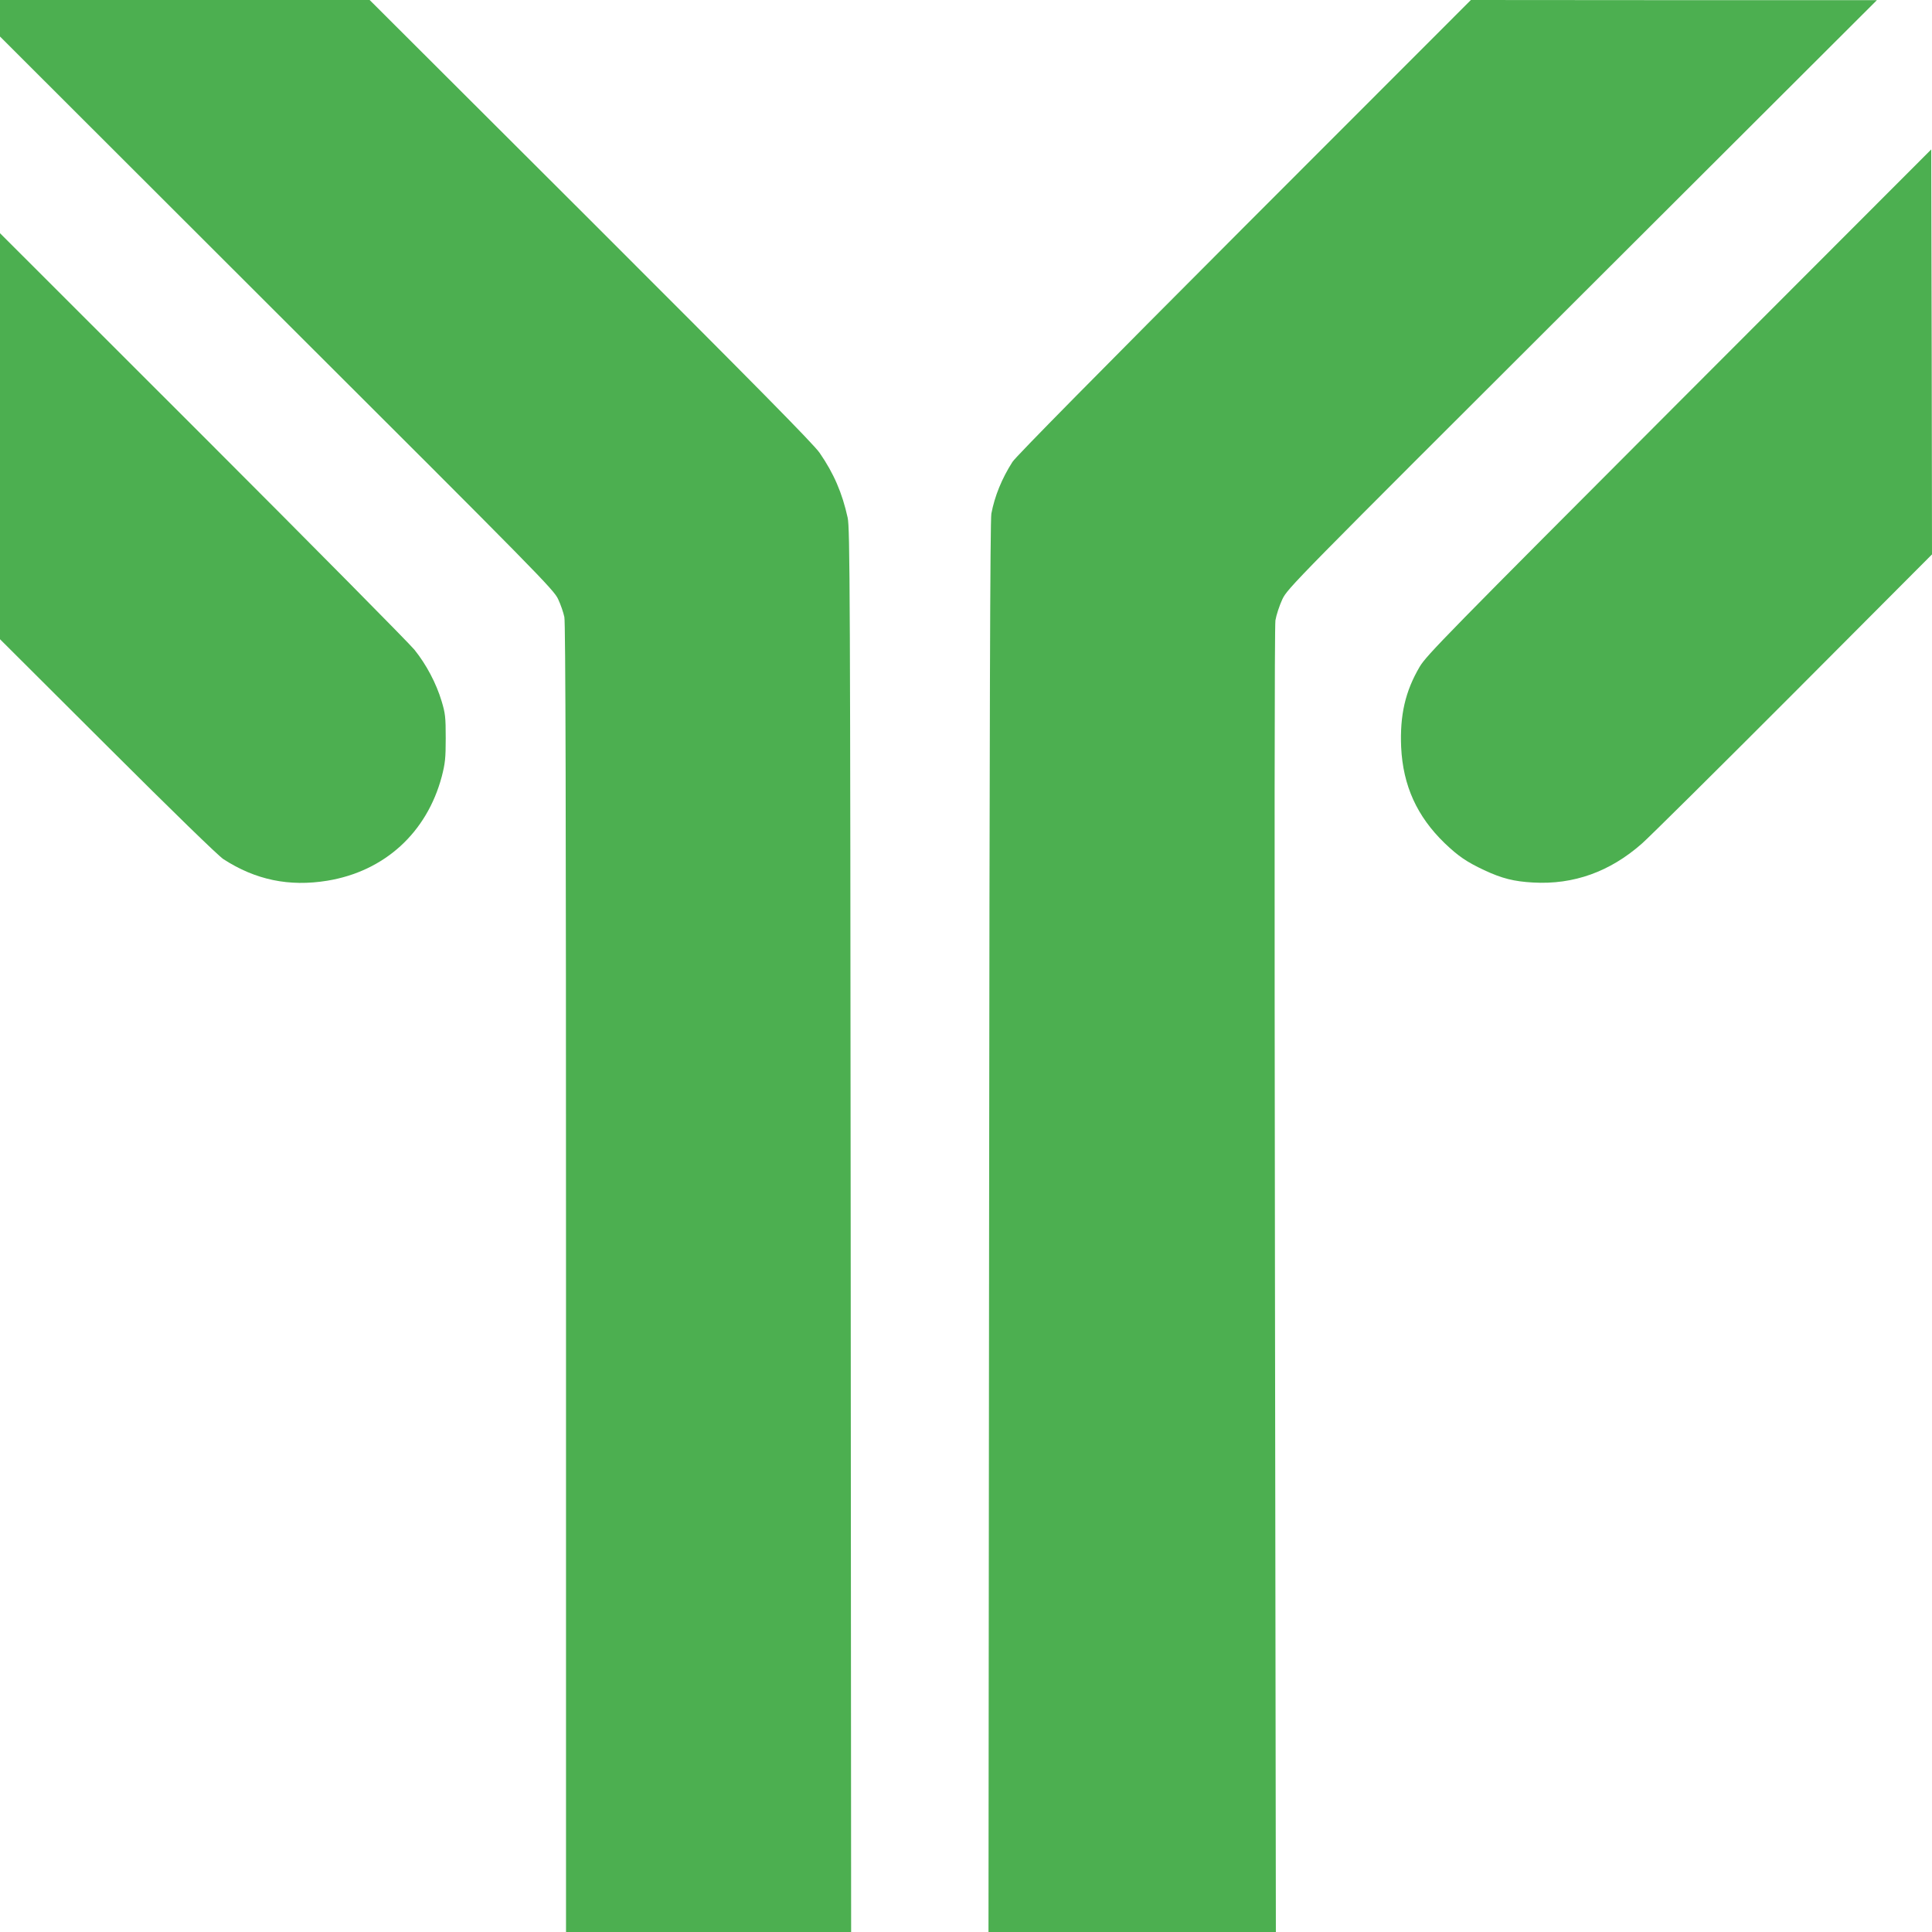
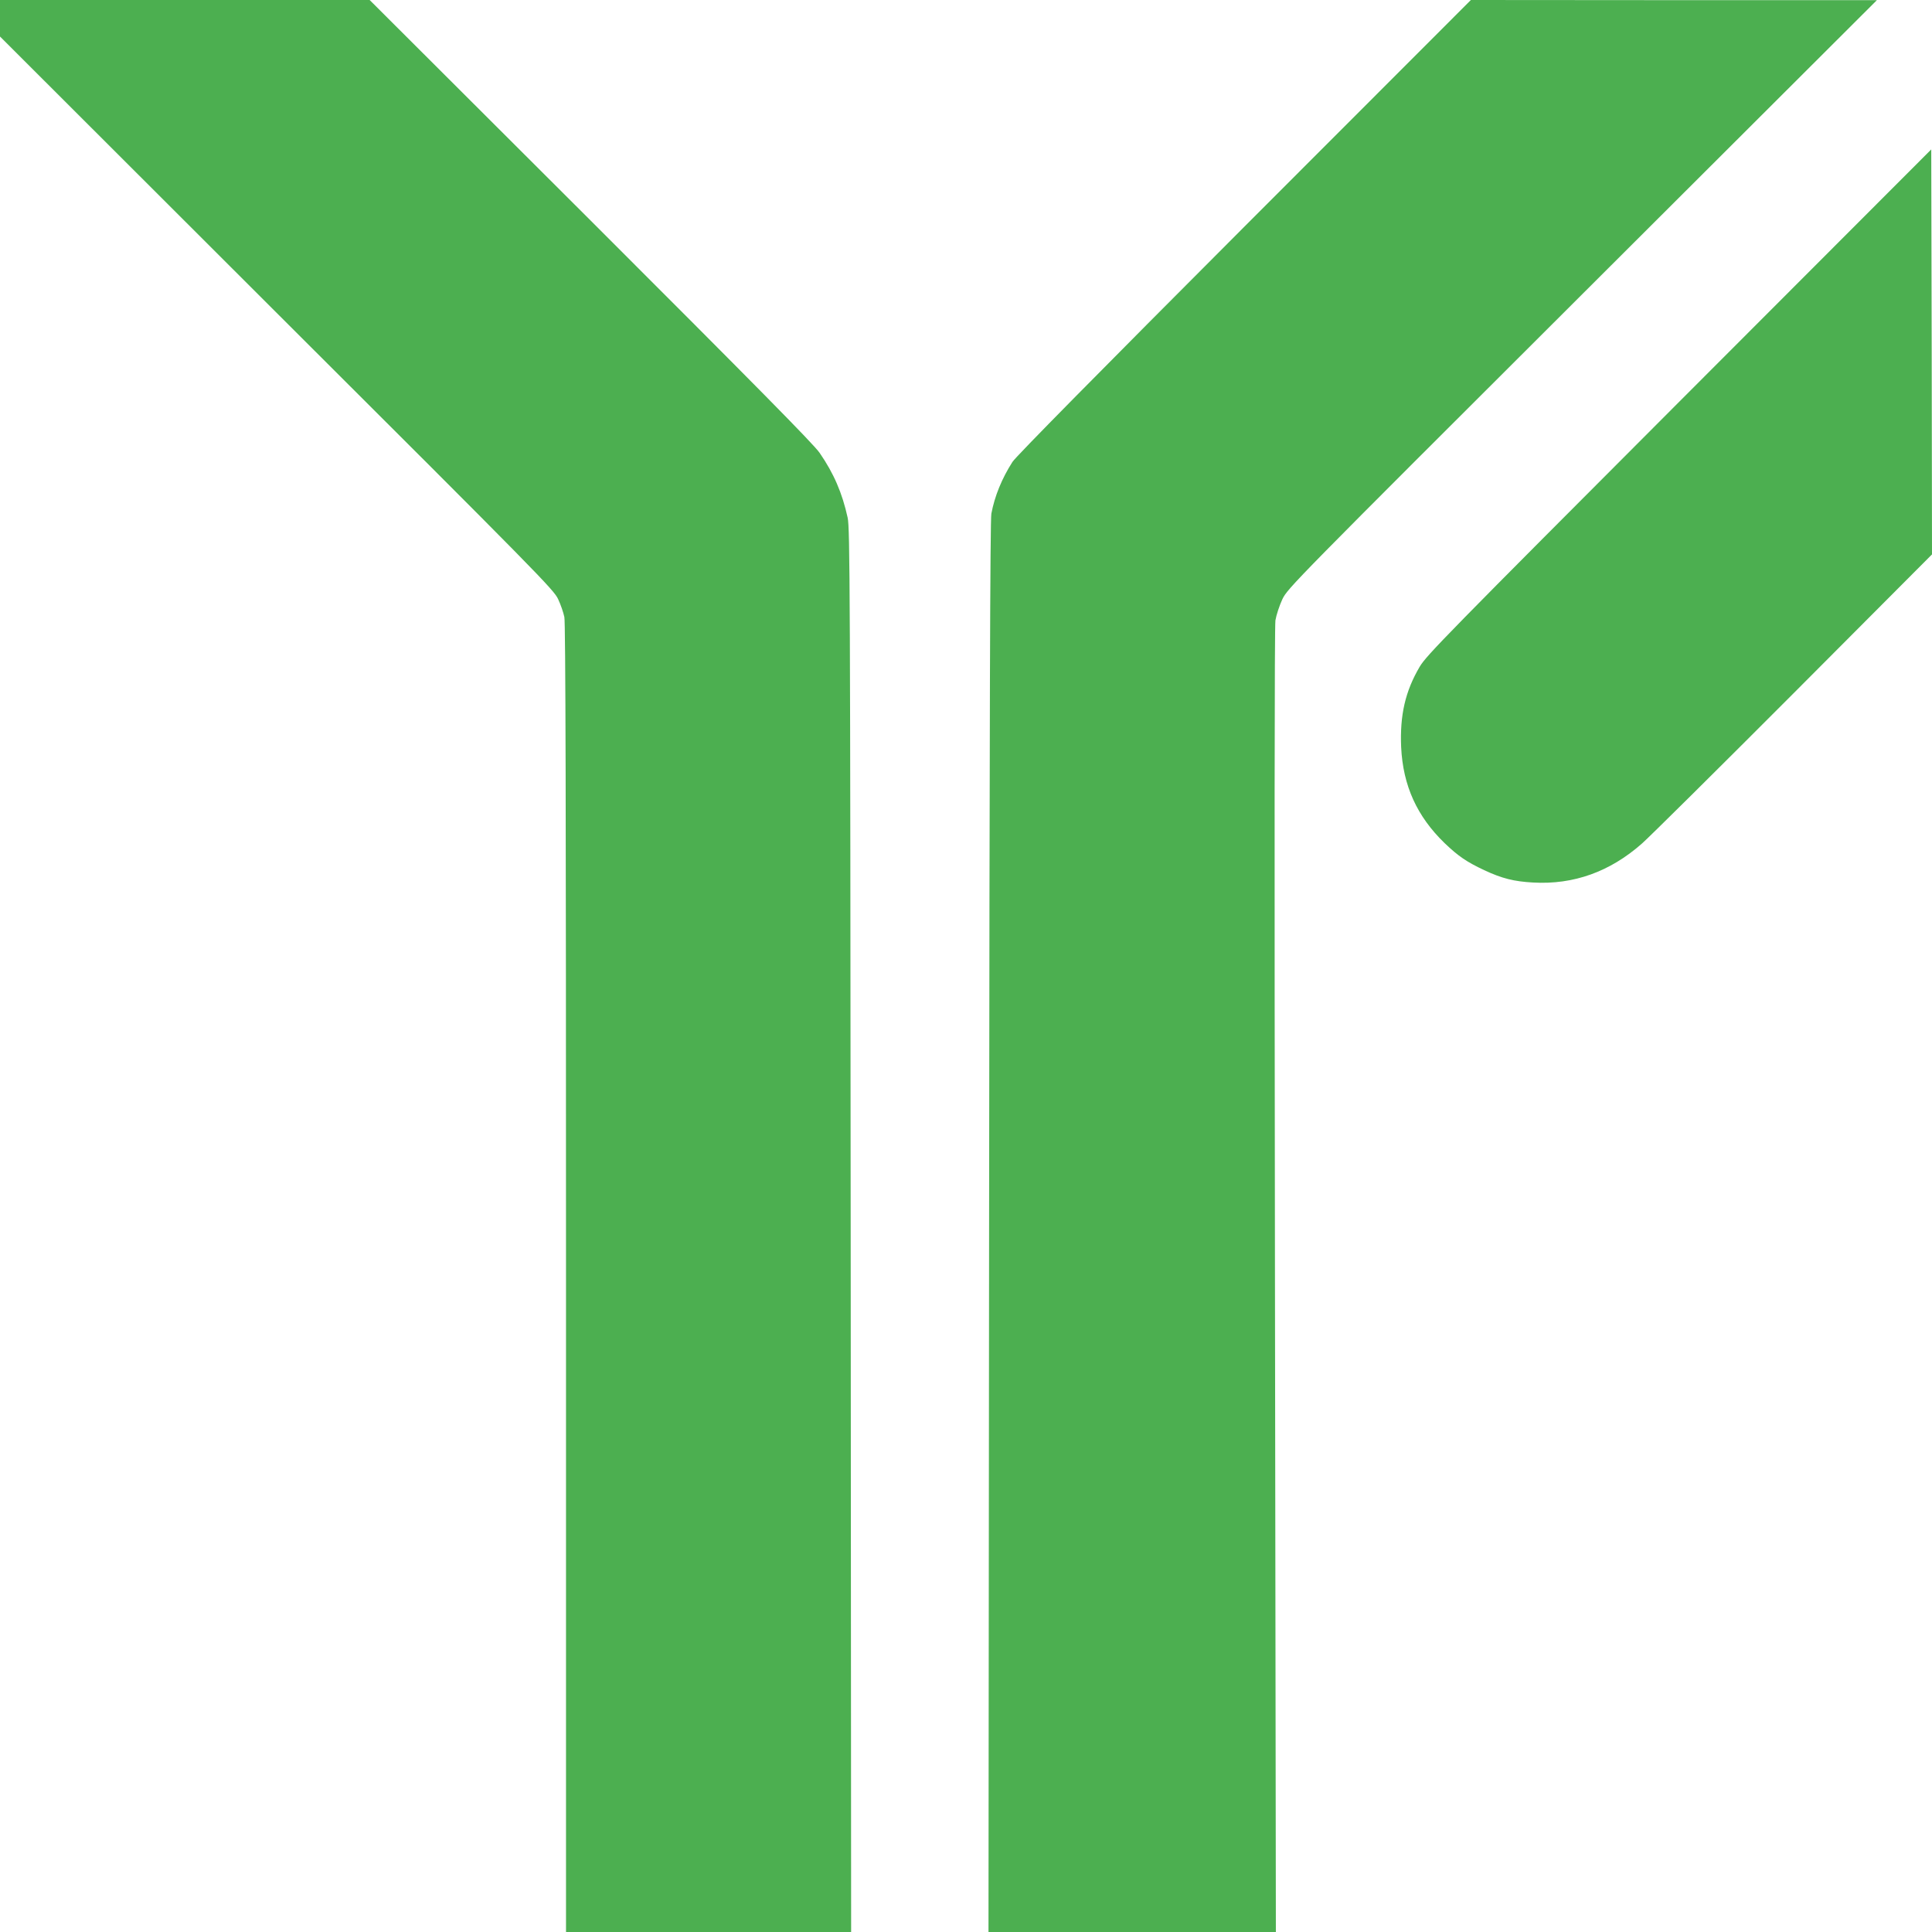
<svg xmlns="http://www.w3.org/2000/svg" version="1.0" width="1280pt" height="1280pt" viewBox="0 0 1280 1280" preserveAspectRatio="xMidYMid meet">
  <g transform="translate(0,1280) scale(0.1,-0.1)" fill="#4caf50" stroke="none">
    <path d="M0 12679 l0 -121 1834 -1832 c1741 -1737 1836 -1834 1864 -1896 17 -36 35 -89 41 -118 8 -38 11 -1260 11 -4382 l0 -4330 945 0 944 0 -3 4648 c-3 4255 -5 4653 -20 4722 -36 164 -92 294 -186 430 -38 56 -432 455 -1516 1538 l-1465 1462 -1224 0 -1225 0 0 -121z" />
    <path d="M8244 11298 c-952 -954 -1514 -1523 -1536 -1558 -71 -111 -118 -227 -140 -343 -8 -46 -12 -1308 -15 -4729 l-4 -4668 952 0 952 0 -6 4313 c-4 2856 -3 4335 3 4377 6 36 27 99 46 140 36 74 67 105 1988 2022 l1951 1947 -1345 0 -1345 1 -1501 -1502z" />
    <path d="M11125 10138 c-1538 -1541 -1674 -1679 -1719 -1755 -96 -163 -132 -321 -123 -533 12 -255 105 -459 288 -636 92 -88 146 -124 262 -179 118 -55 197 -75 325 -82 267 -15 508 71 720 258 48 42 500 490 1005 996 l917 920 -2 1341 -3 1342 -1670 -1672z" />
-     <path d="M0 9910 l0 -1345 713 -711 c430 -429 734 -725 767 -746 213 -138 436 -184 688 -143 379 62 660 318 759 691 22 86 26 119 26 254 0 140 -3 164 -27 244 -36 120 -102 244 -180 341 -36 44 -668 683 -1405 1420 l-1341 1340 0 -1345z" />
  </g>
</svg>